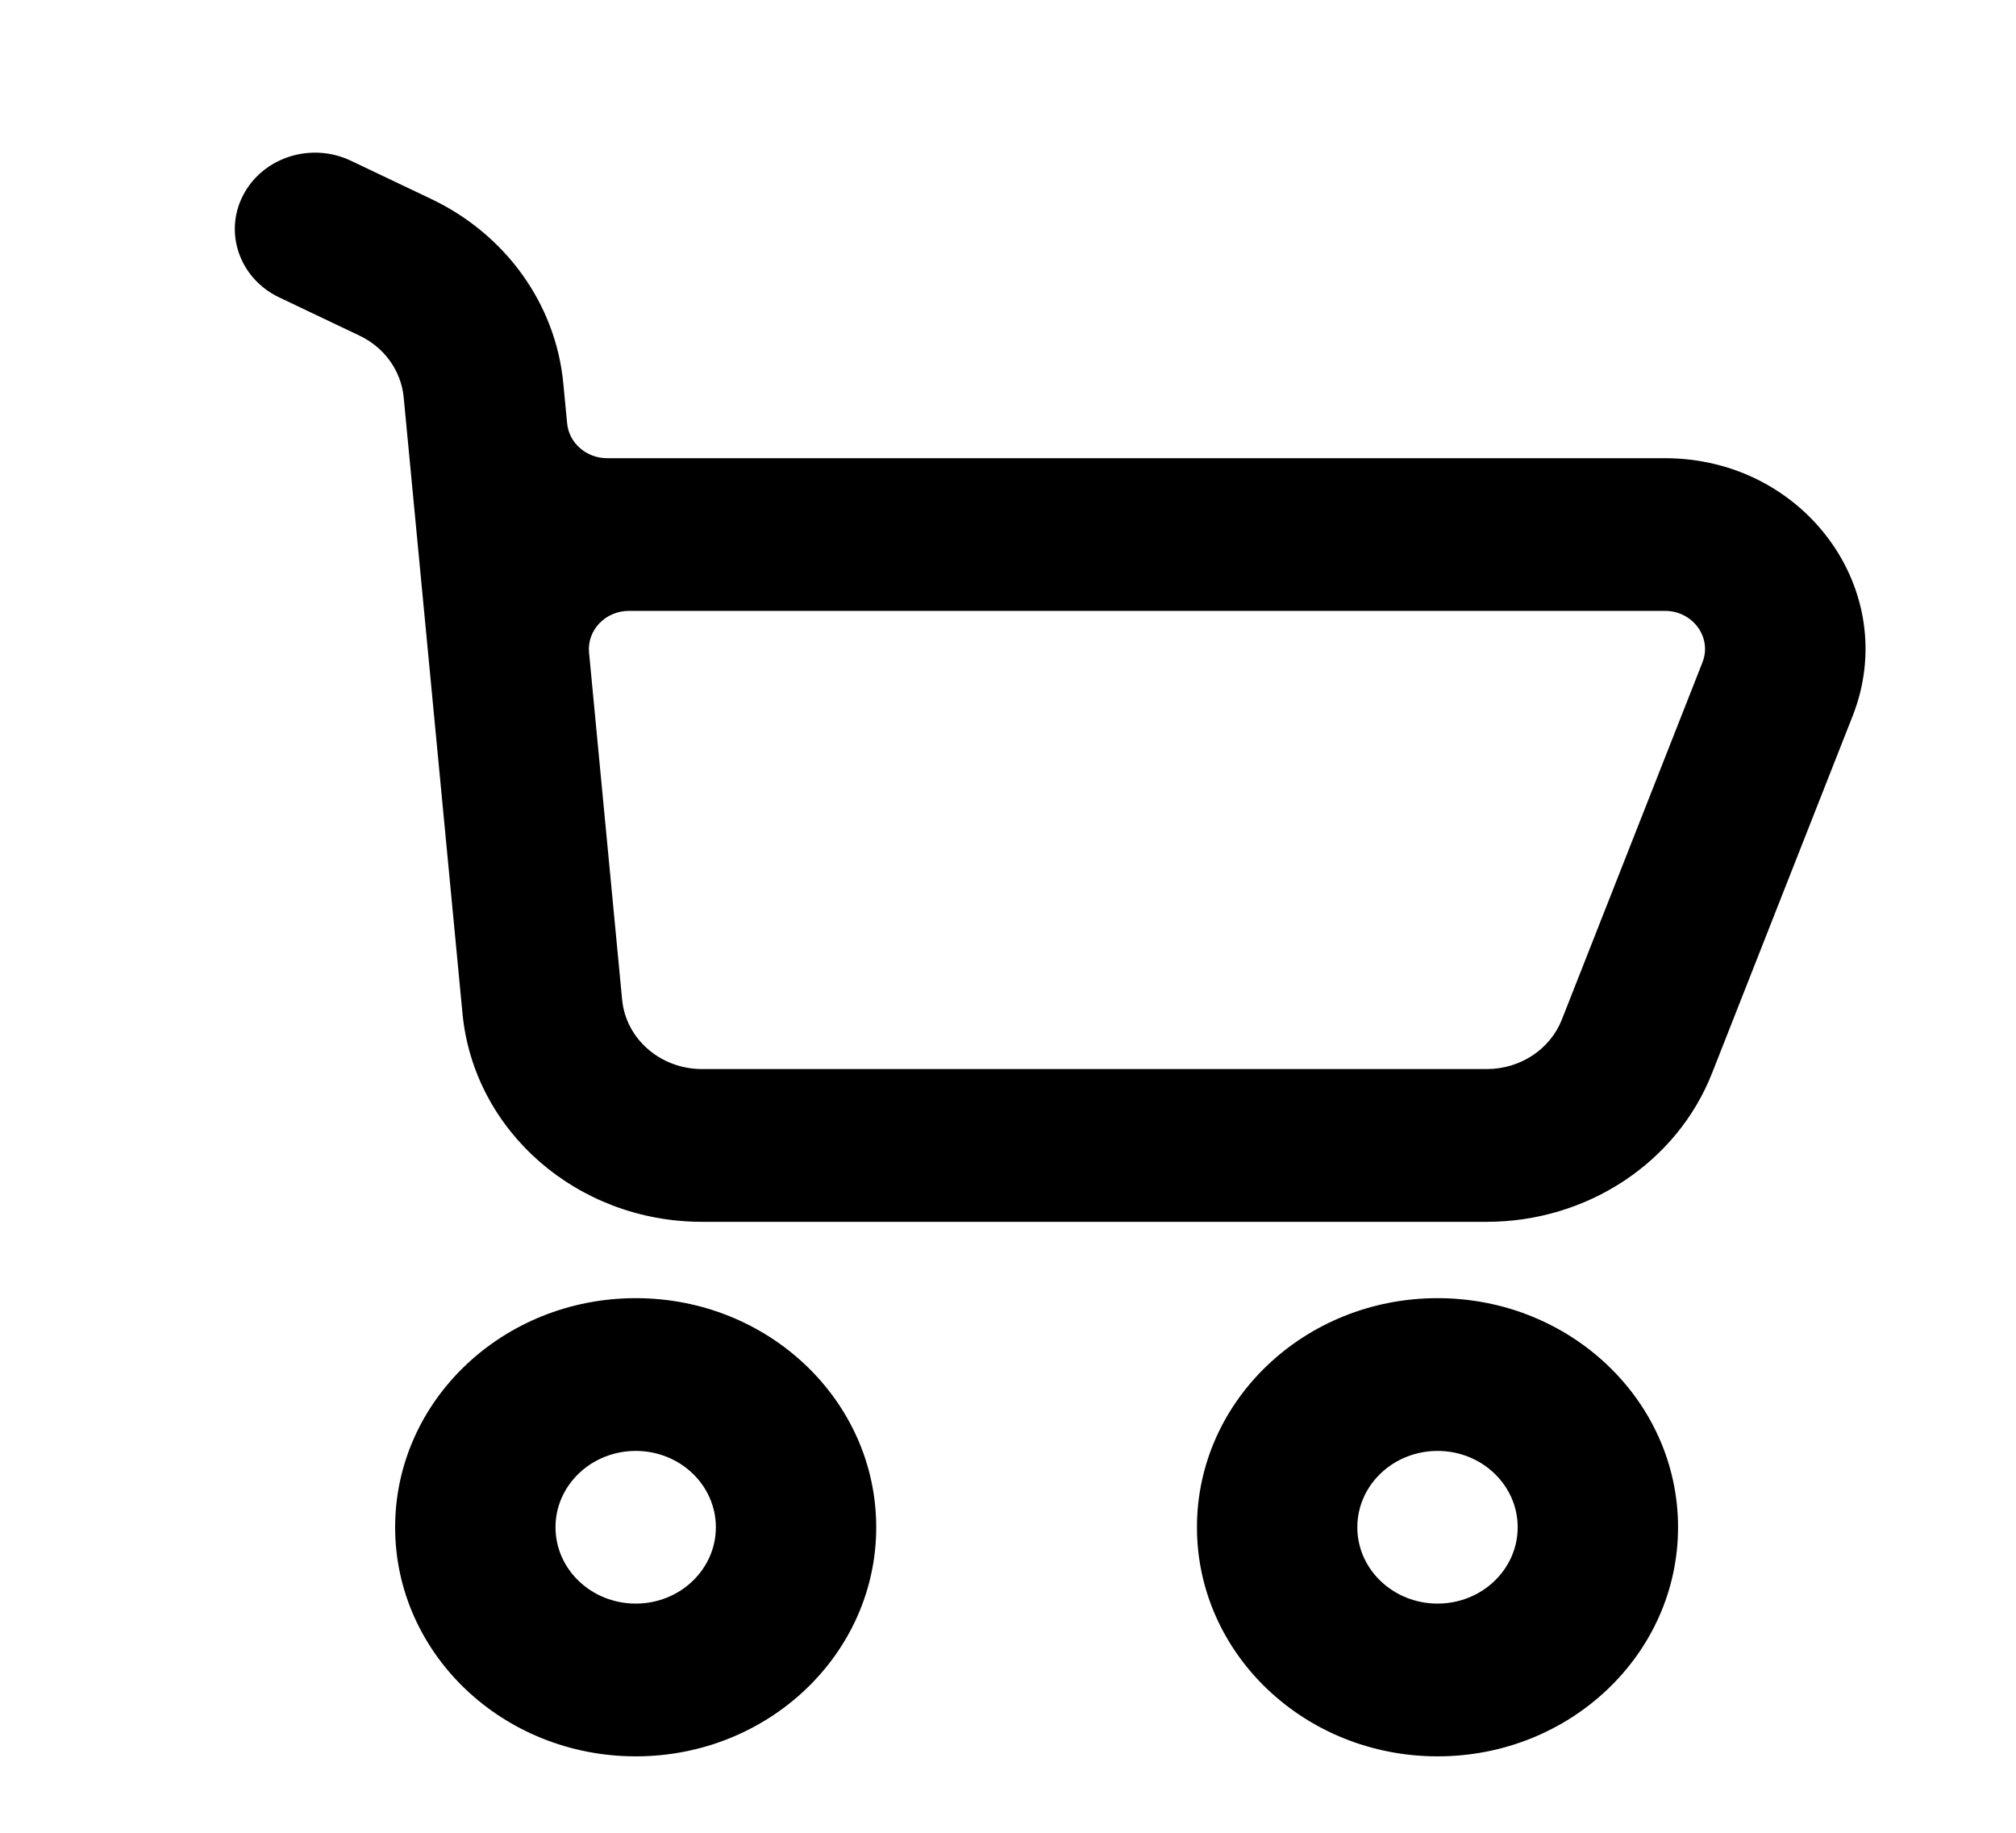
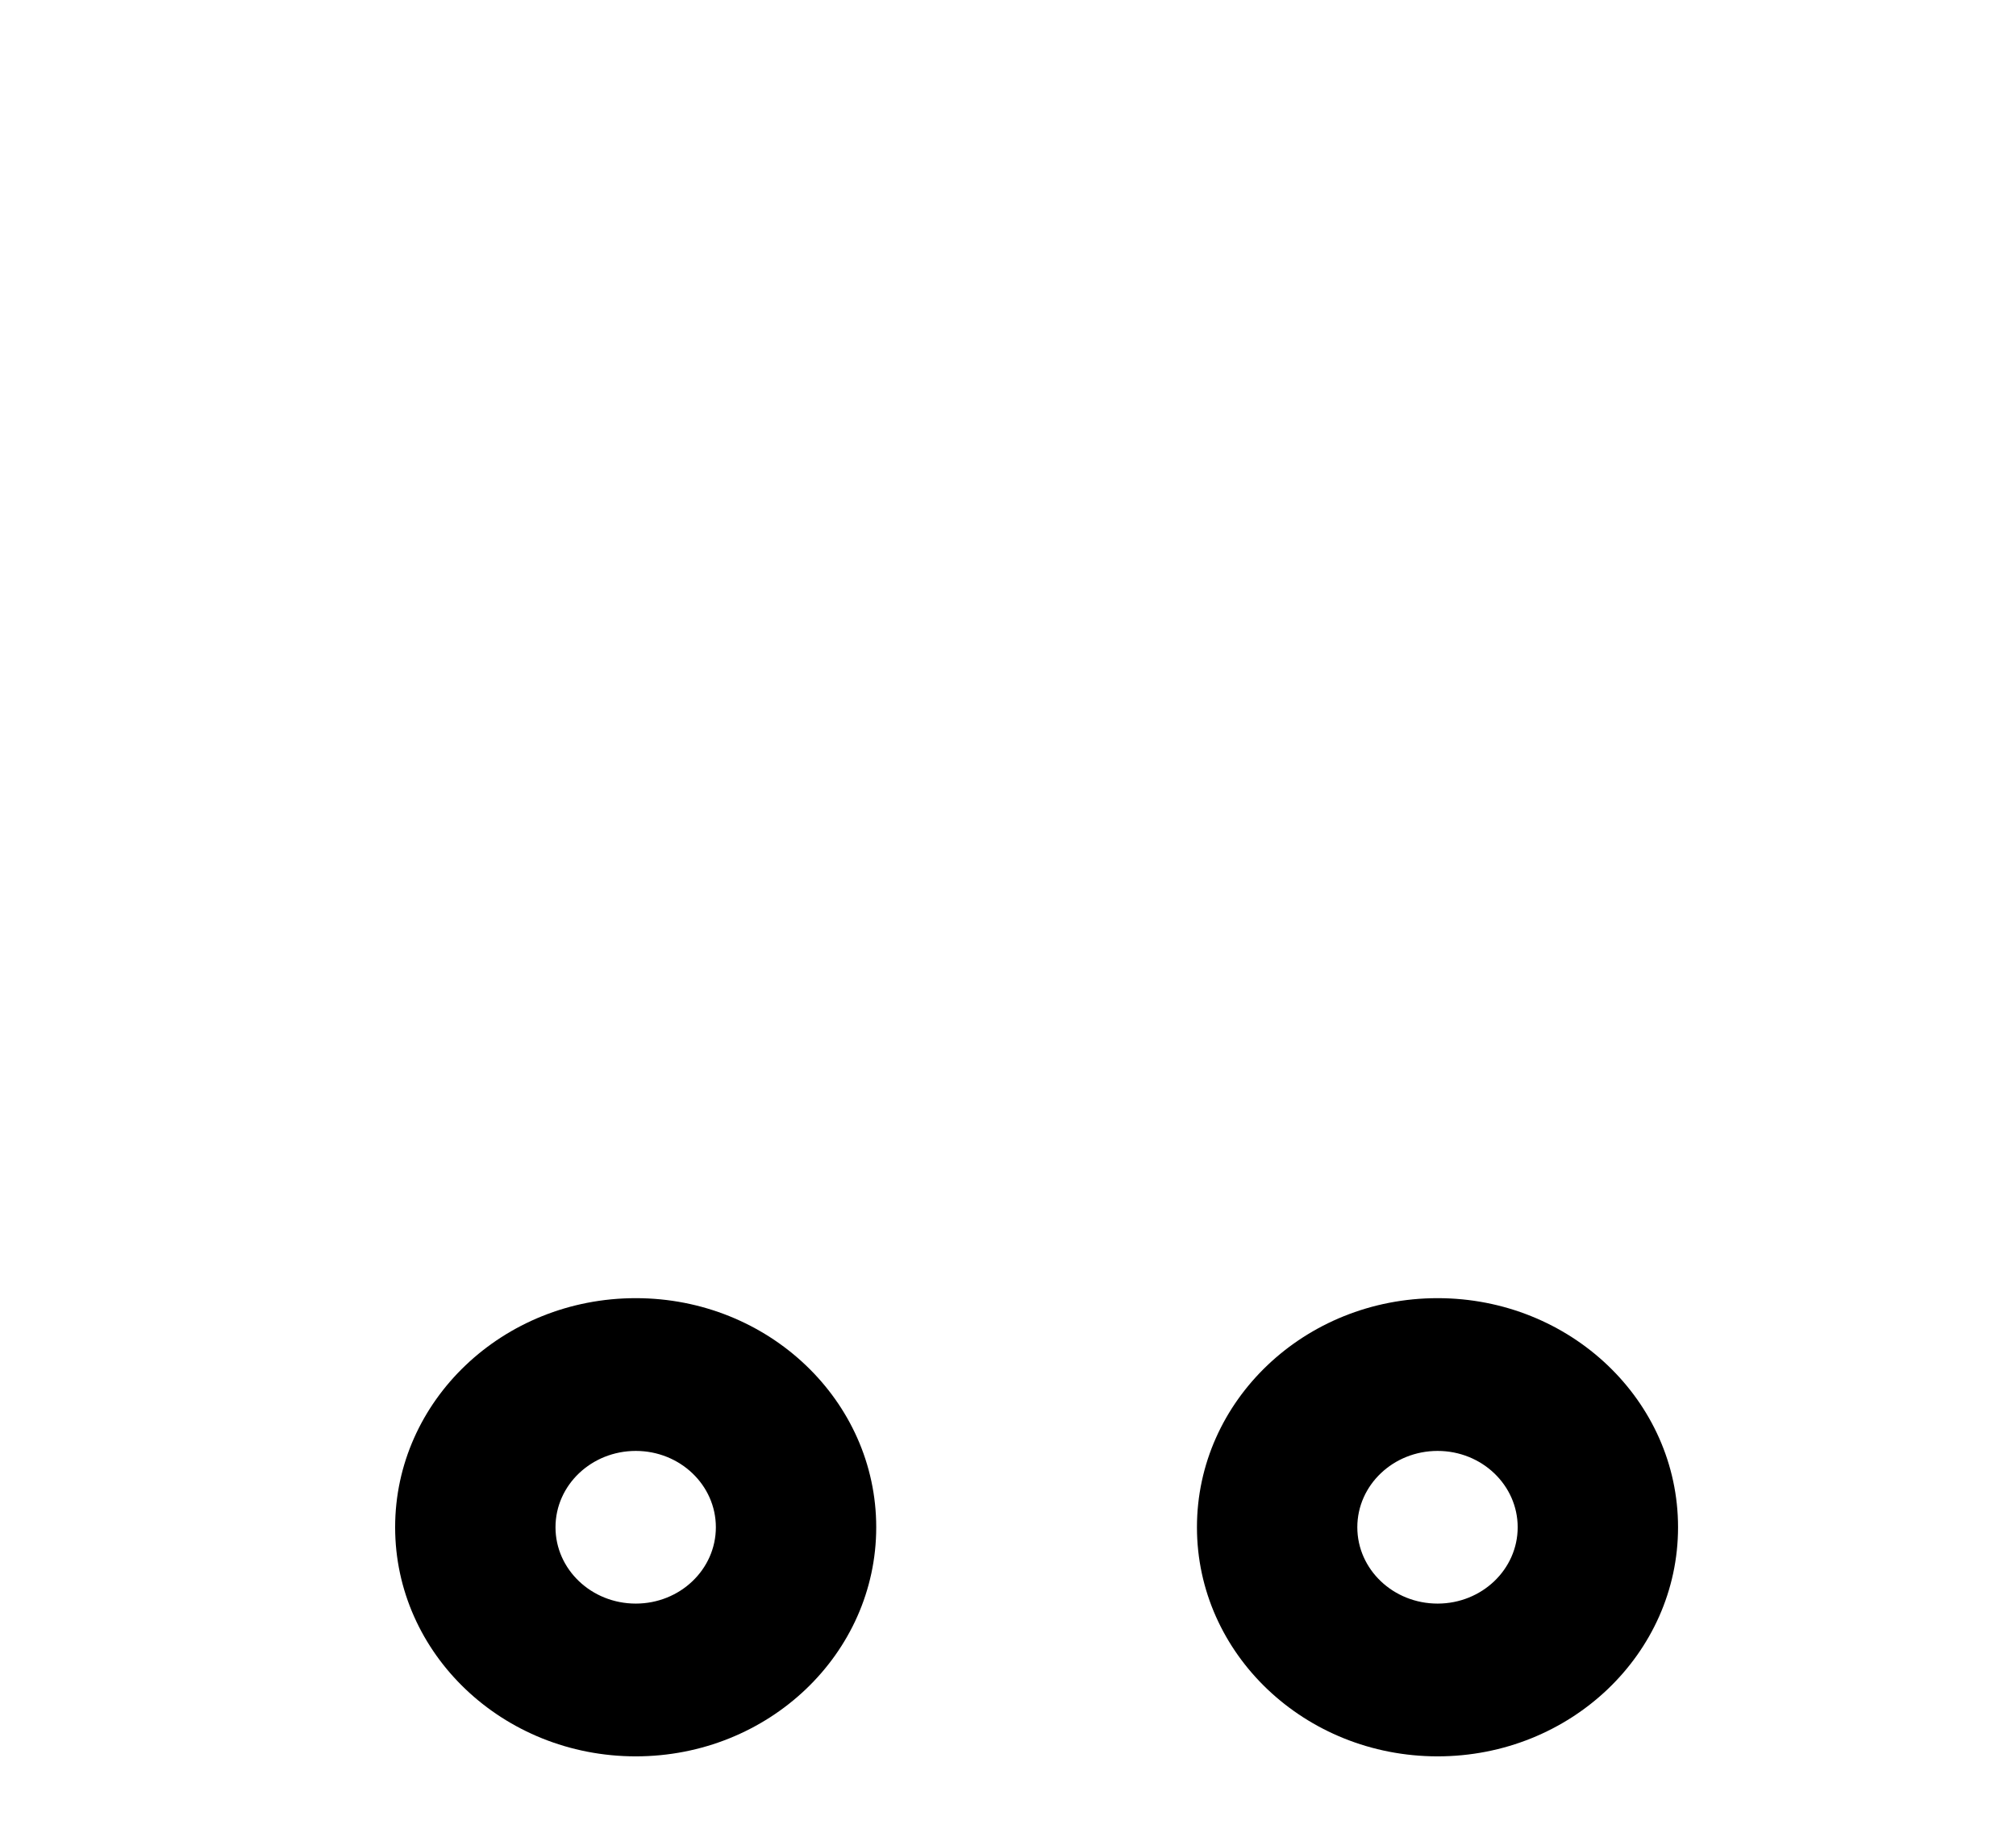
<svg xmlns="http://www.w3.org/2000/svg" width="22" height="20" viewBox="0 0 22 20" fill="none">
  <path fill-rule="evenodd" clip-rule="evenodd" d="M9.562 16.666C9.562 18.047 8.387 19.166 6.938 19.166C5.488 19.166 4.312 18.047 4.312 16.666C4.312 15.285 5.488 14.166 6.938 14.166C8.387 14.166 9.562 15.285 9.562 16.666ZM7.812 16.666C7.812 17.126 7.421 17.499 6.938 17.499C6.454 17.499 6.062 17.126 6.062 16.666C6.062 16.206 6.454 15.833 6.938 15.833C7.421 15.833 7.812 16.206 7.812 16.666Z" fill="#000000" />
  <path fill-rule="evenodd" clip-rule="evenodd" d="M18.312 16.666C18.312 18.047 17.137 19.166 15.688 19.166C14.238 19.166 13.062 18.047 13.062 16.666C13.062 15.285 14.238 14.166 15.688 14.166C17.137 14.166 18.312 15.285 18.312 16.666ZM16.562 16.666C16.562 17.126 16.171 17.499 15.688 17.499C15.204 17.499 14.812 17.126 14.812 16.666C14.812 16.206 15.204 15.833 15.688 15.833C16.171 15.833 16.562 16.206 16.562 16.666Z" fill="#000000" />
-   <path fill-rule="evenodd" clip-rule="evenodd" d="M2.655 2.127C2.871 1.715 3.397 1.548 3.829 1.754L4.707 2.172C5.52 2.559 6.065 3.32 6.147 4.182L6.189 4.621C6.21 4.835 6.399 5 6.625 5H18.169C19.696 5 20.753 6.452 20.217 7.814L18.683 11.711C18.299 12.686 17.319 13.333 16.225 13.333H7.661C6.303 13.333 5.17 12.347 5.047 11.059L4.405 4.333C4.377 4.046 4.195 3.792 3.924 3.663L3.046 3.245C2.614 3.039 2.439 2.538 2.655 2.127ZM6.864 6.666C6.606 6.666 6.405 6.877 6.428 7.121L6.789 10.908C6.83 11.338 7.208 11.666 7.661 11.666H16.225C16.59 11.666 16.916 11.451 17.044 11.126L18.578 7.229C18.686 6.957 18.474 6.666 18.169 6.666H6.864Z" fill="#000000" />
</svg>